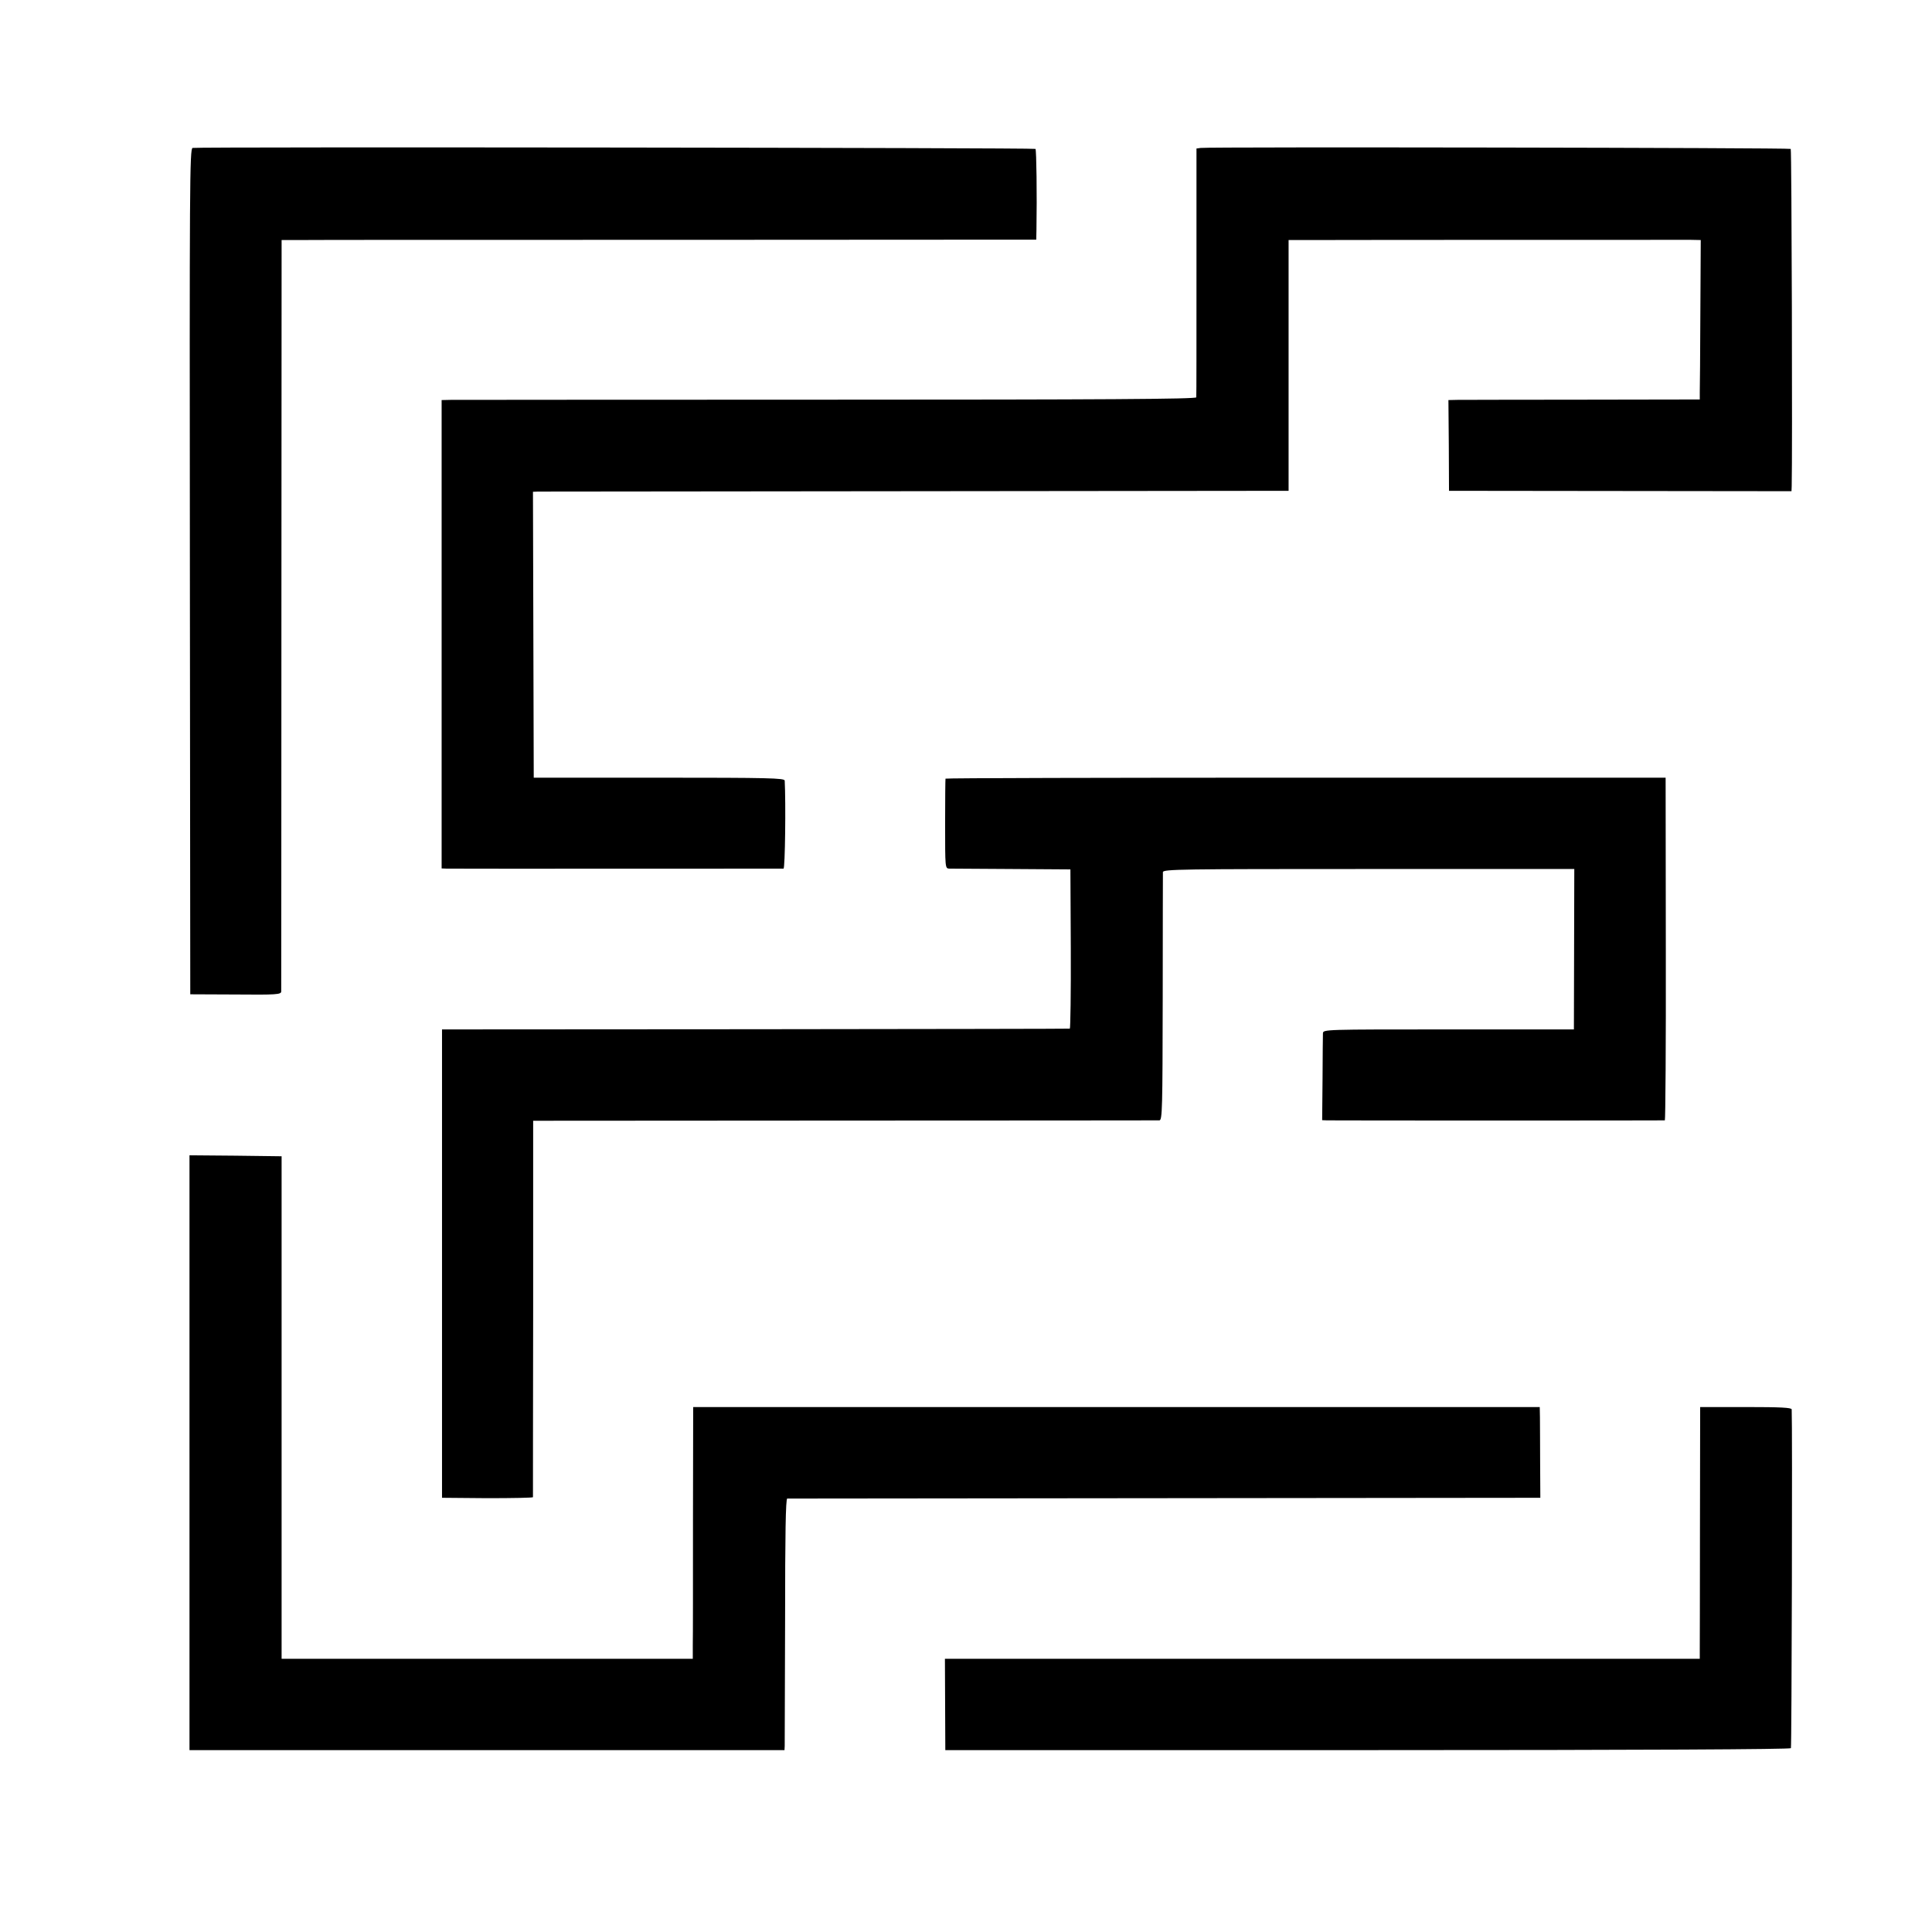
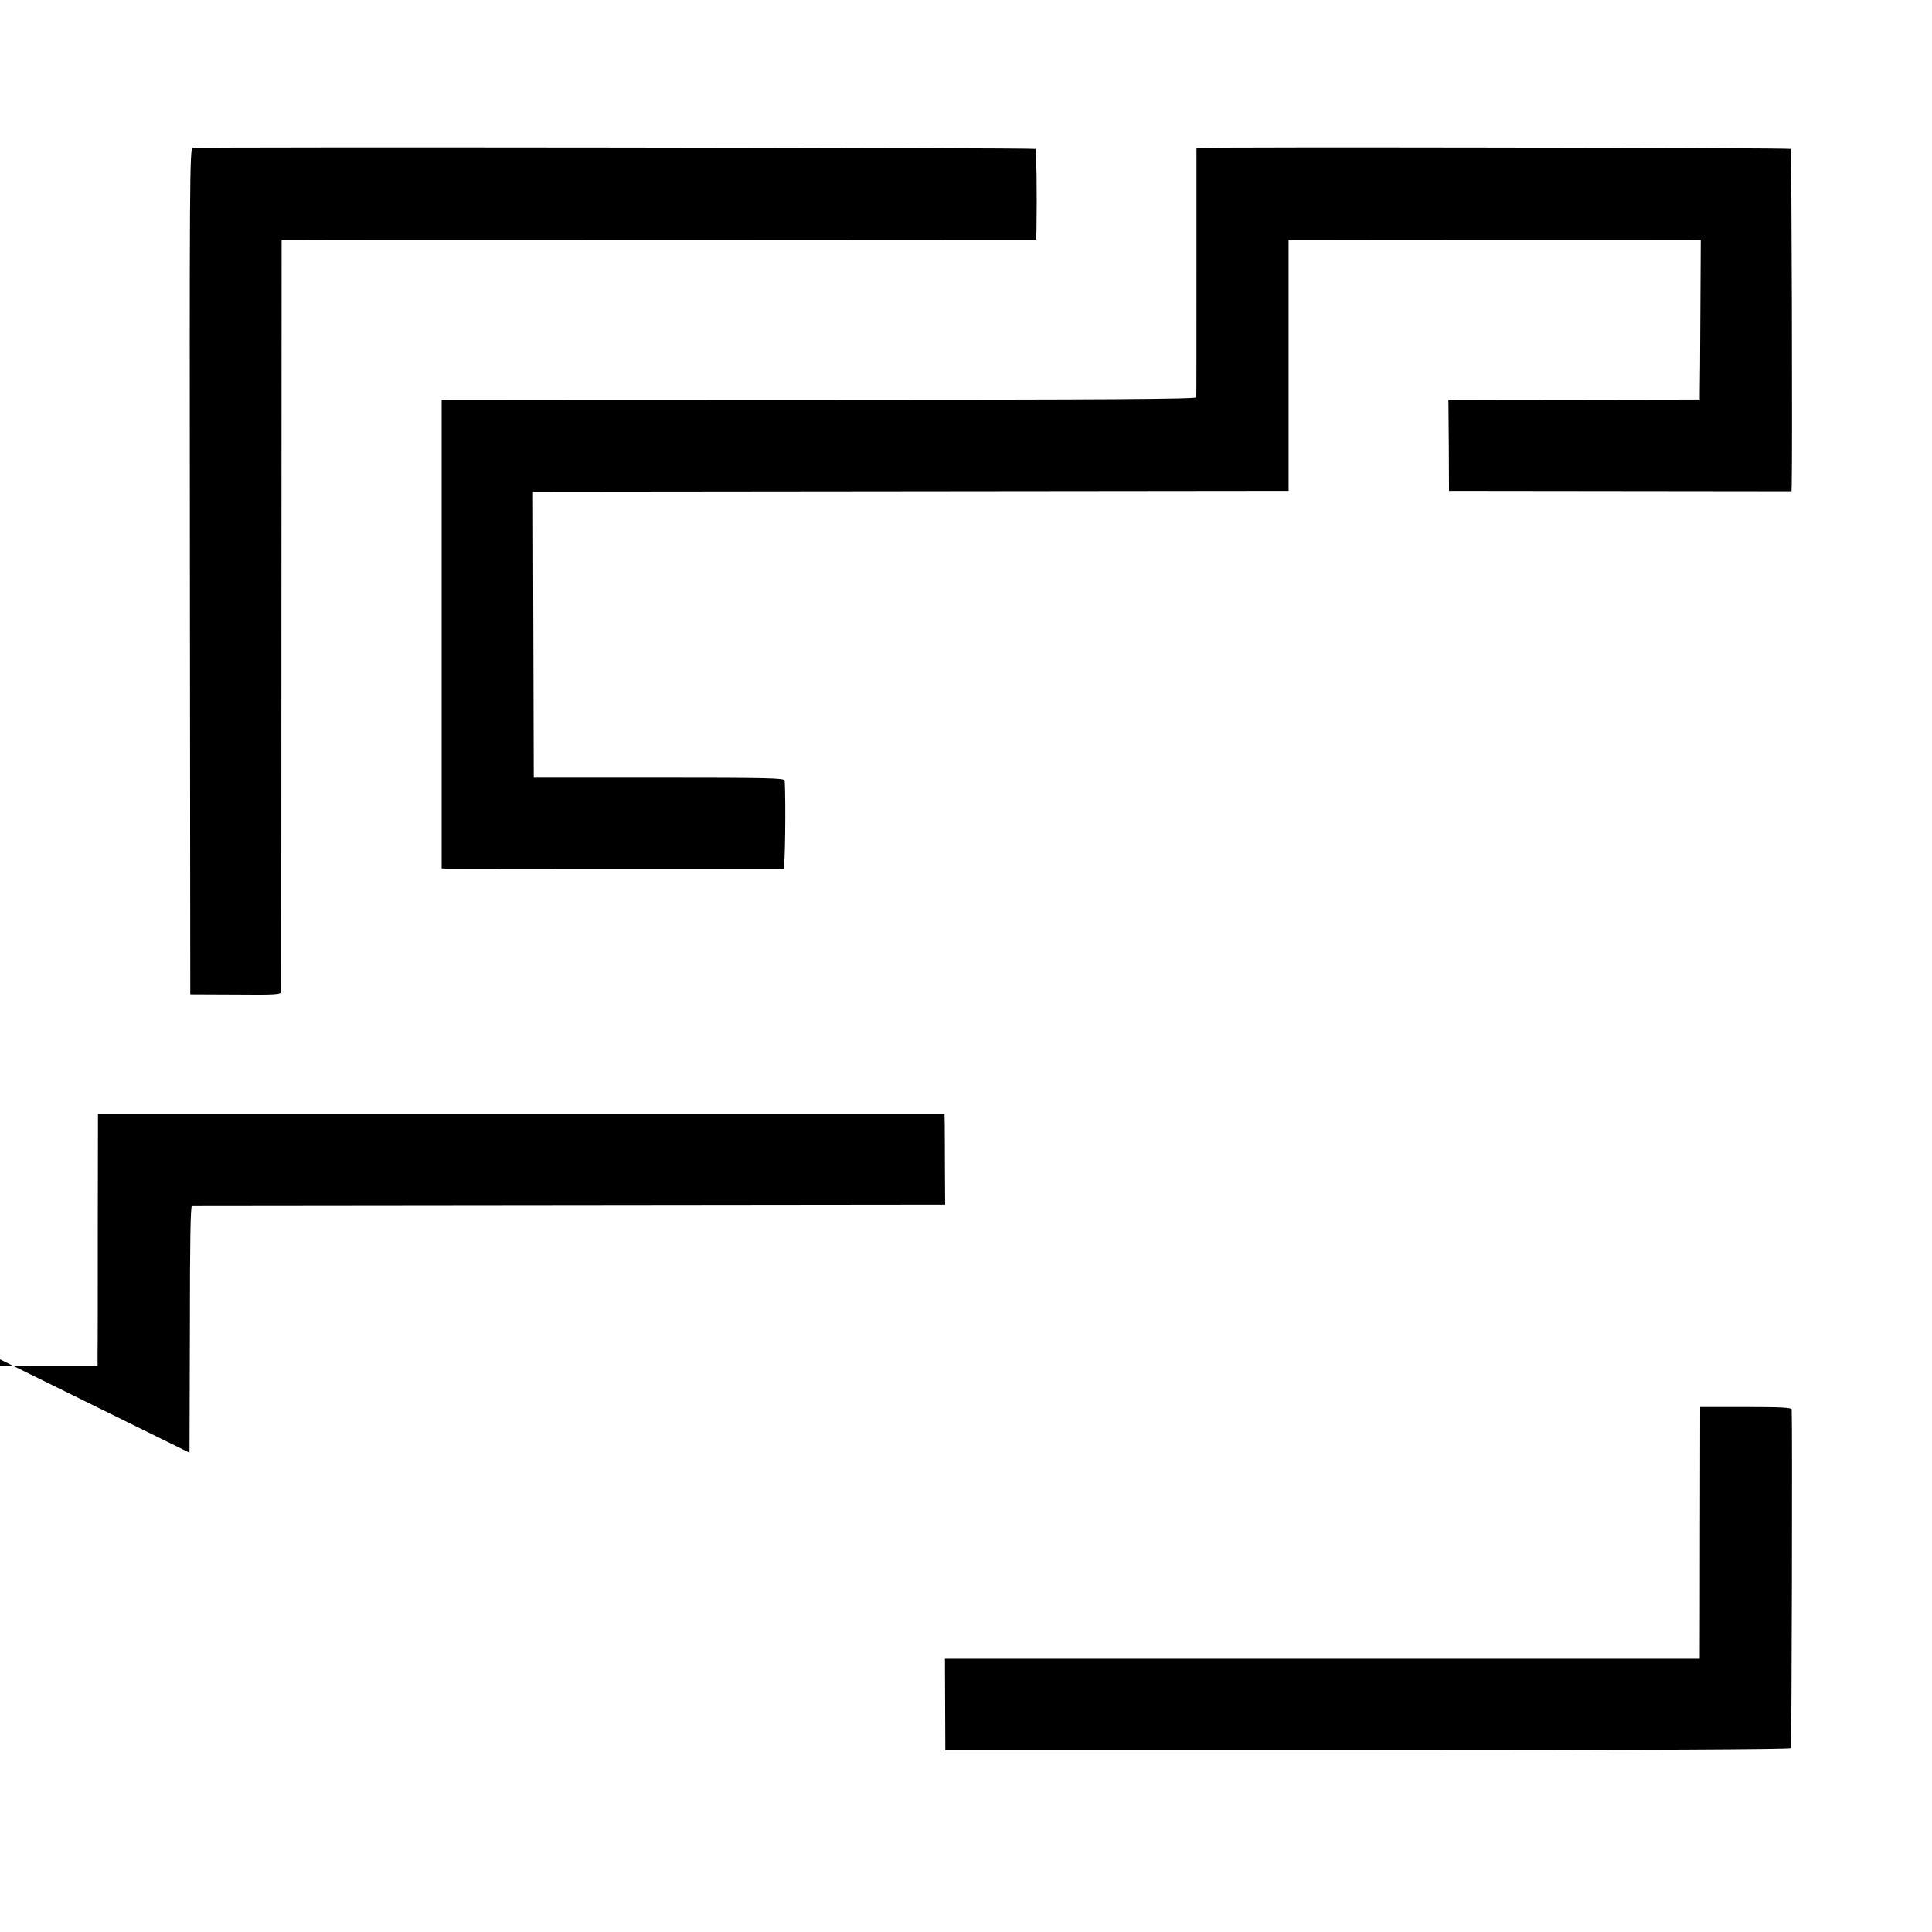
<svg xmlns="http://www.w3.org/2000/svg" version="1.0" width="990pt" height="990pt" viewBox="0 0 990 990" preserveAspectRatio="xMidYMid meet">
  <g transform="translate(0,990) scale(0.1,-0.1)" fill="#000000" stroke="none">
    <path d="M987 9142 c-15 -3 -16 -178 -14 -2170 l2 -2167 233 -1 c208 -2 232 0 233 15 0 9 1 879 1 1934 l1 1917 86 0 c47 1 917 1 1934 1 l1847 1 1 51 c3 175 0 409 -5 414 -6 6 -4288 11 -4319 5z" />
    <path d="M6153 9142 l-22 -3 0 -632 c0 -348 0 -637 -1 -643 0 -9 -485 -12 -1887 -12 -1039 0 -1909 -1 -1934 -1 l-46 -1 0 -1200 0 -1200 26 -1 c30 -1 1711 0 1726 0 8 1 12 336 6 451 -1 13 -79 15 -644 15 l-642 0 -2 733 -2 732 27 1 c15 0 886 1 1936 2 l1909 2 0 643 0 642 111 0 c266 1 1906 1 1951 1 l50 -1 -2 -372 c-1 -205 -2 -389 -3 -409 l0 -36 -597 -1 c-329 0 -619 -1 -644 -1 l-47 -1 2 -232 1 -233 878 -1 877 -1 1 26 c4 144 0 1723 -5 1728 -6 6 -2980 11 -3023 5z" />
-     <path d="M4845 5910 c-1 -3 -2 -107 -2 -232 0 -225 0 -228 21 -229 12 0 156 -1 321 -2 l300 -2 2 -407 c1 -225 -2 -409 -5 -409 -4 -1 -729 -2 -1612 -3 l-1605 -1 0 -1200 0 -1200 233 -2 c127 0 232 2 233 5 0 4 0 439 1 968 l0 961 1597 1 c878 0 1603 1 1612 1 15 1 16 60 17 629 0 345 1 634 1 643 1 15 92 16 1055 16 l1053 0 -1 -411 -1 -411 -642 0 c-637 0 -643 0 -644 -20 0 -11 -2 -116 -2 -232 l-2 -213 25 -1 c32 -1 1723 -1 1731 0 3 1 6 396 5 878 l-1 878 -1843 0 c-1014 0 -1845 -2 -1847 -5z" />
-     <path d="M971 2456 l0 -1524 1525 0 1524 0 1 22 c0 11 1 301 2 644 0 440 3 622 11 623 6 0 877 1 1935 2 l1924 2 -1 180 c0 99 -1 204 -1 233 l-1 52 -2169 0 -2169 0 -1 -577 c0 -318 0 -608 -1 -645 l0 -68 -1053 0 -1054 0 0 1288 0 1287 -236 3 -236 2 0 -1524z" />
+     <path d="M971 2456 c0 11 1 301 2 644 0 440 3 622 11 623 6 0 877 1 1935 2 l1924 2 -1 180 c0 99 -1 204 -1 233 l-1 52 -2169 0 -2169 0 -1 -577 c0 -318 0 -608 -1 -645 l0 -68 -1053 0 -1054 0 0 1288 0 1287 -236 3 -236 2 0 -1524z" />
    <path d="M8711 2078 c0 -337 -1 -628 -1 -645 l0 -33 -1934 0 -1934 0 1 -234 1 -234 2163 0 c1431 0 2165 4 2170 10 4 8 8 1662 4 1736 -1 9 -55 12 -235 12 l-234 0 -1 -612z" />
  </g>
</svg>